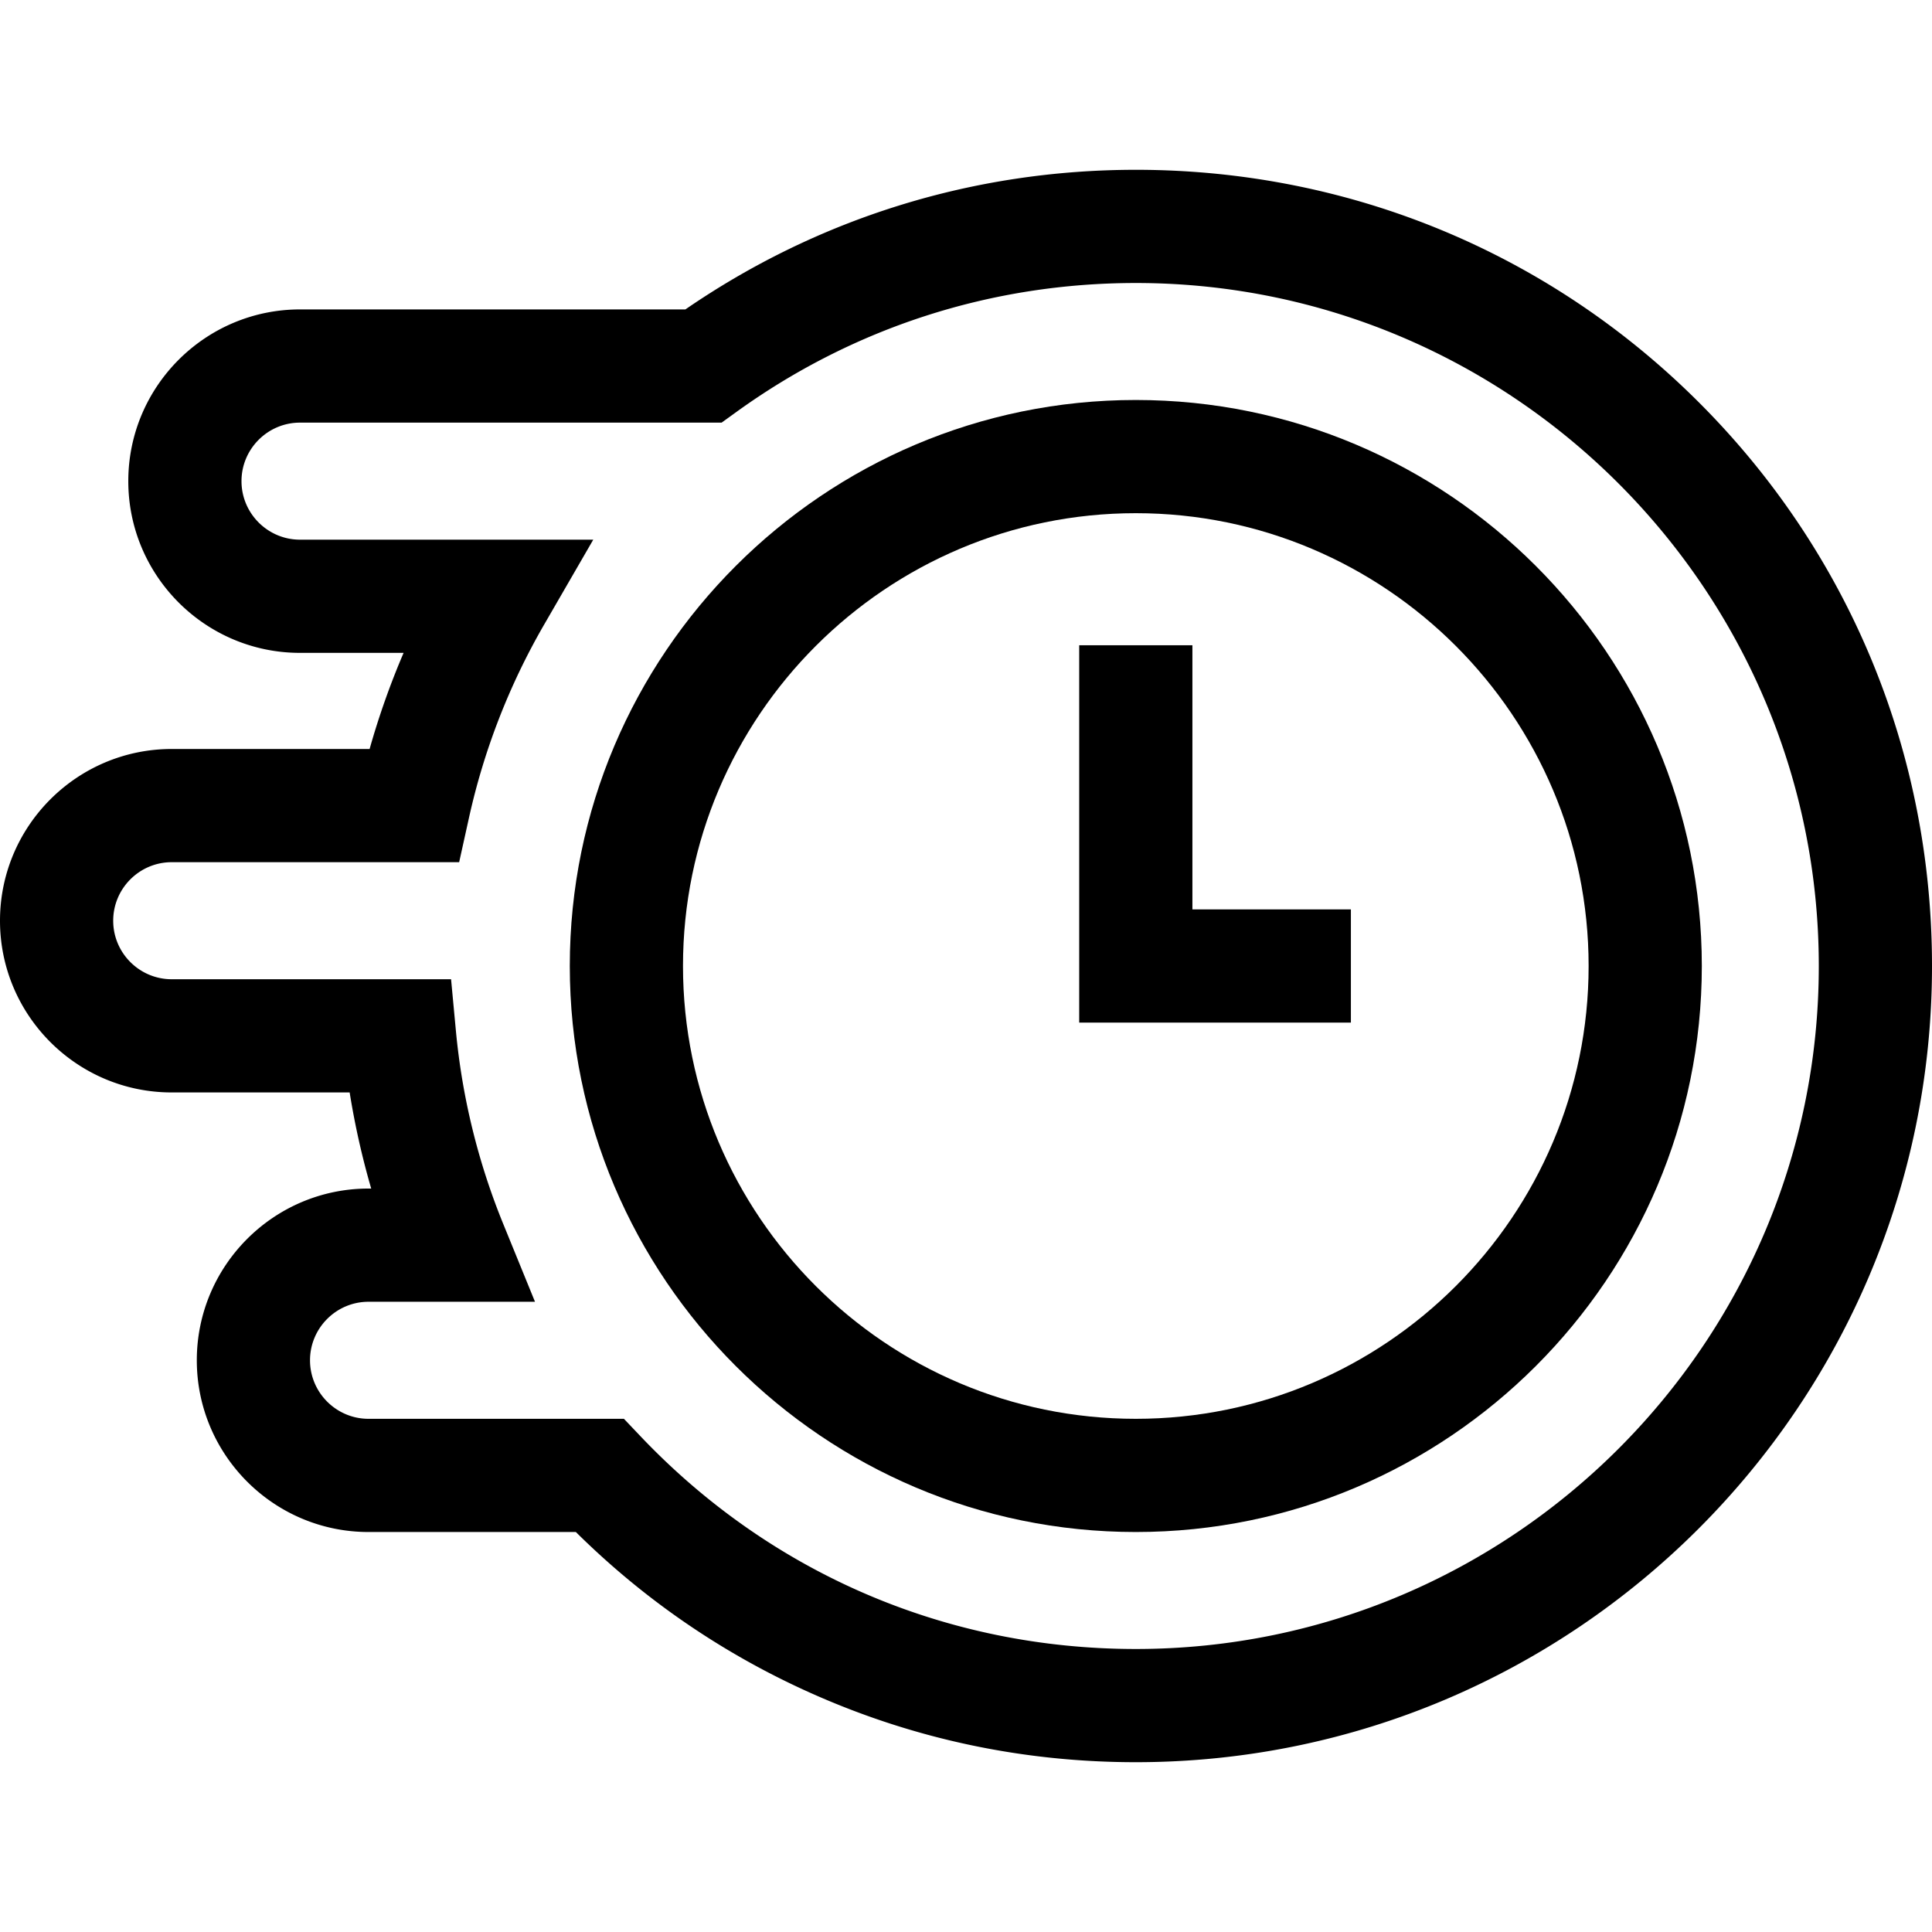
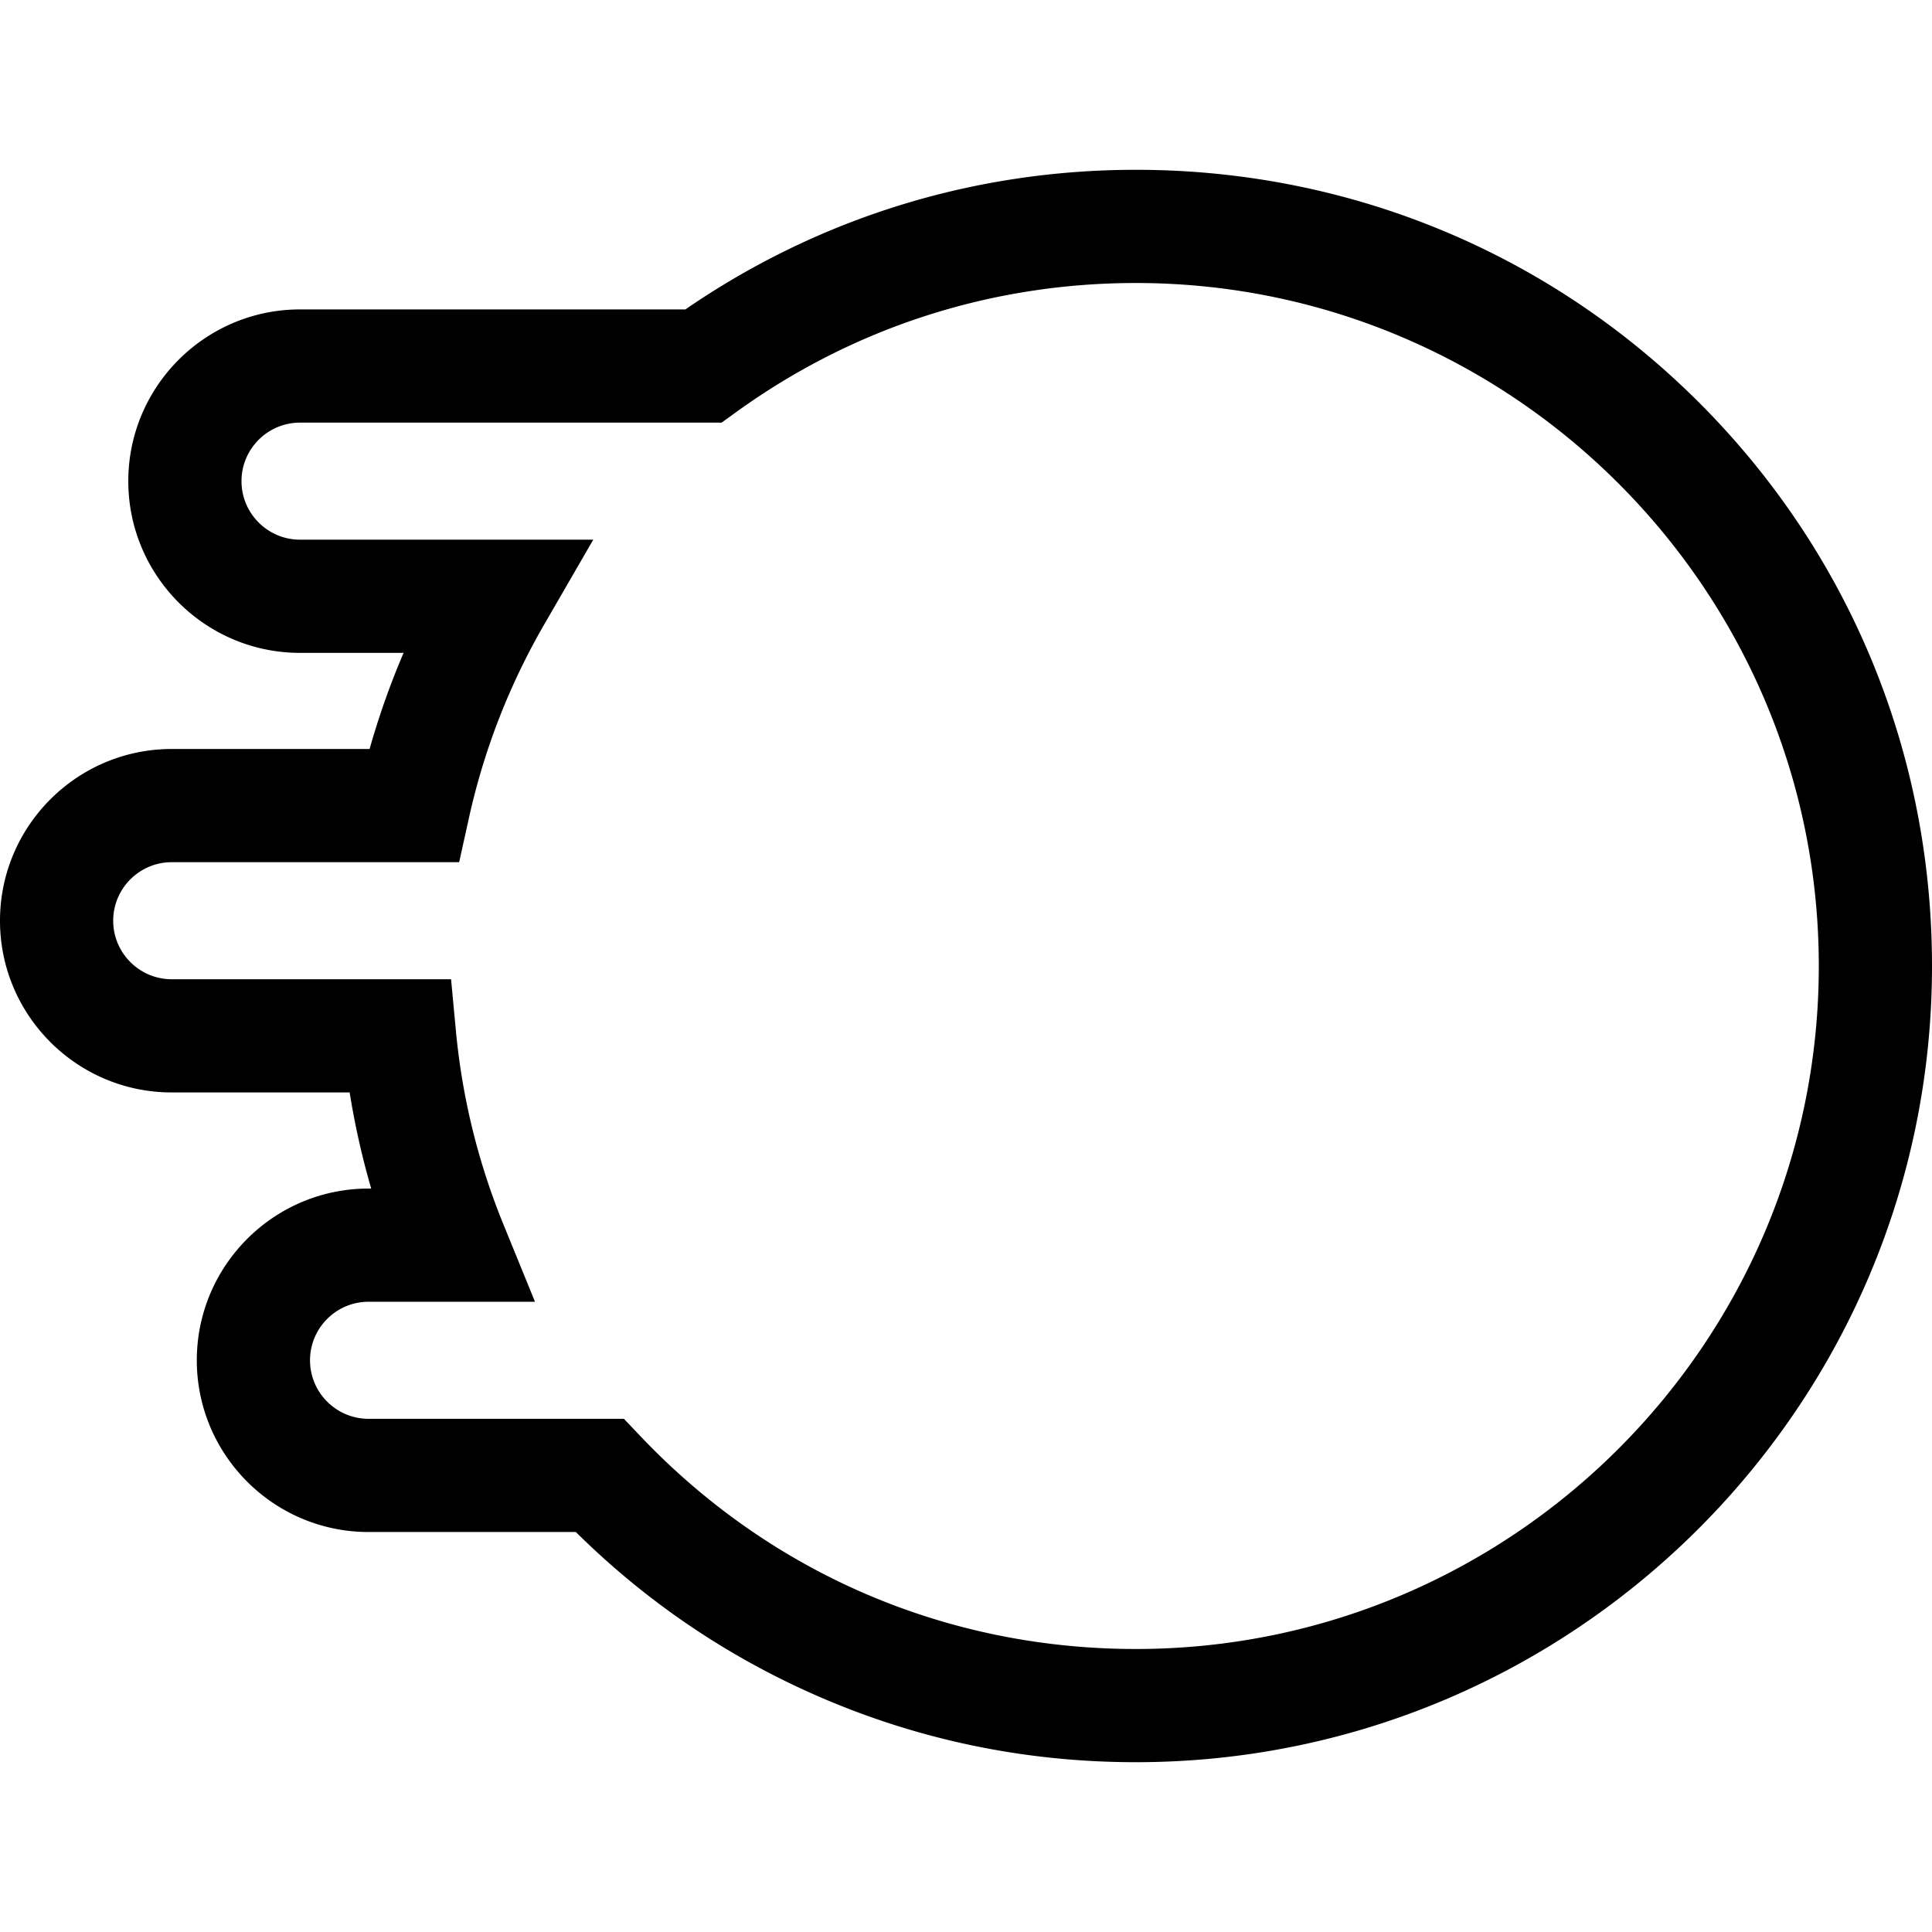
<svg xmlns="http://www.w3.org/2000/svg" height="512px" width="512px" transform="rotate(0) scale(1, 1)">
  <g fill="#000000">
-     <path d="M301 106c-82.71 0-150 67.29-150 150s67.29 150 150 150 150-67.29 150-150-67.29-150-150-150zm0 270c-66.168 0-120-53.832-120-120s53.832-120 120-120 120 53.832 120 120-53.832 120-120 120z" />
    <path d="M450.501 106.909C410.841 67.139 357.954 45.152 301.58 45h-.584c-42.98 0-84.135 12.773-119.361 37H79.509C54.416 82 34 102.416 34 127.509s20.416 45.509 45.509 45.509h27.446a209.493 209.493 0 0 0-9.005 25.472H45.51C20.416 198.49 0 218.906 0 244s20.416 45.509 45.509 45.509h47.153a209.845 209.845 0 0 0 5.711 25.472h-.707c-25.094 0-45.509 20.416-45.509 45.51S72.573 406 97.666 406h54.941c18.493 18.316 39.909 32.877 63.742 43.327C243.093 461.054 271.574 467 301 467c116.345 0 211-94.654 211-211 0-56.374-21.84-109.323-61.499-149.091zM301 437c-50.092 0-96.693-20.006-131.218-56.333L165.347 376h-67.68c-8.552 0-15.509-6.958-15.509-15.509 0-8.552 6.958-15.51 15.509-15.51h44.111l-8.43-20.666a179.92 179.92 0 0 1-12.537-51.206l-1.274-13.601H45.509C36.958 259.509 30 252.552 30 244s6.958-15.51 15.509-15.51h76.172l2.601-11.761a179.631 179.631 0 0 1 19.919-51.201l13.019-22.51H79.509c-8.552 0-15.509-6.958-15.509-15.509S70.958 112 79.509 112h111.728l3.932-2.839C226.126 86.807 262.708 75 300.998 75h.501C401.028 75.269 482 156.465 482 256c0 99.804-81.197 181-181 181z" />
-     <path d="M316 171h-30v100h72v-30h-42z" />
  </g>
</svg>